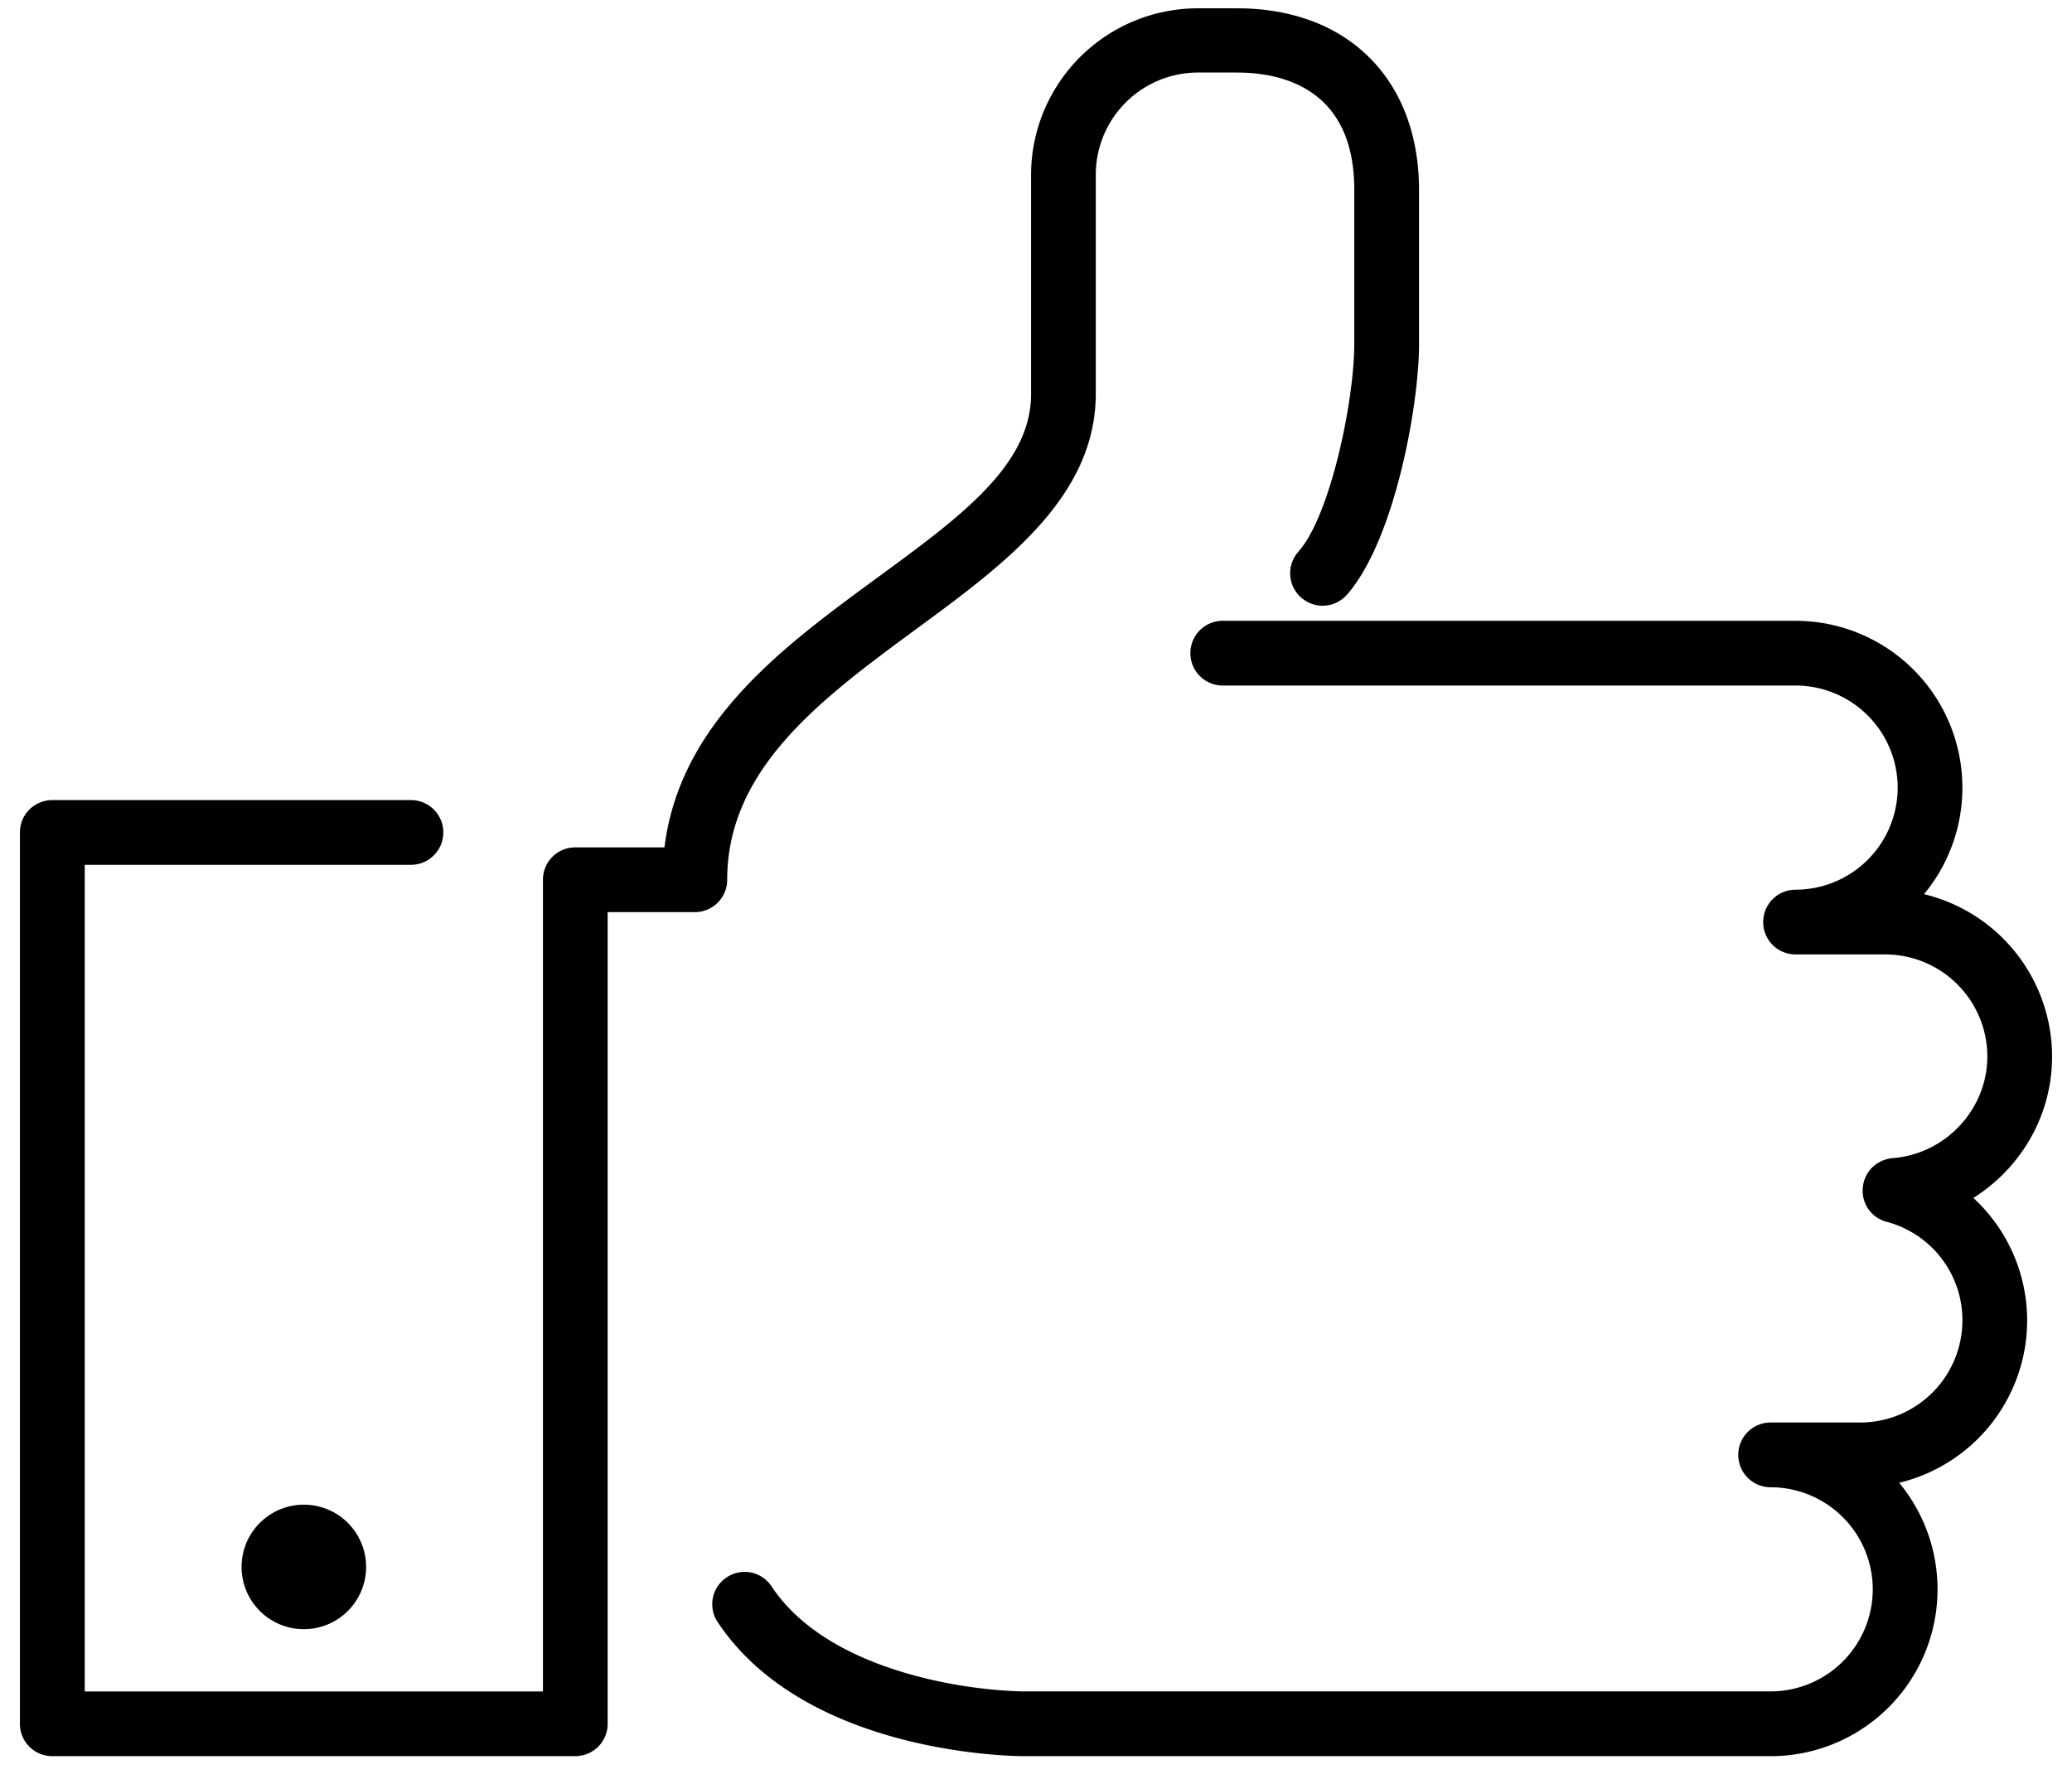
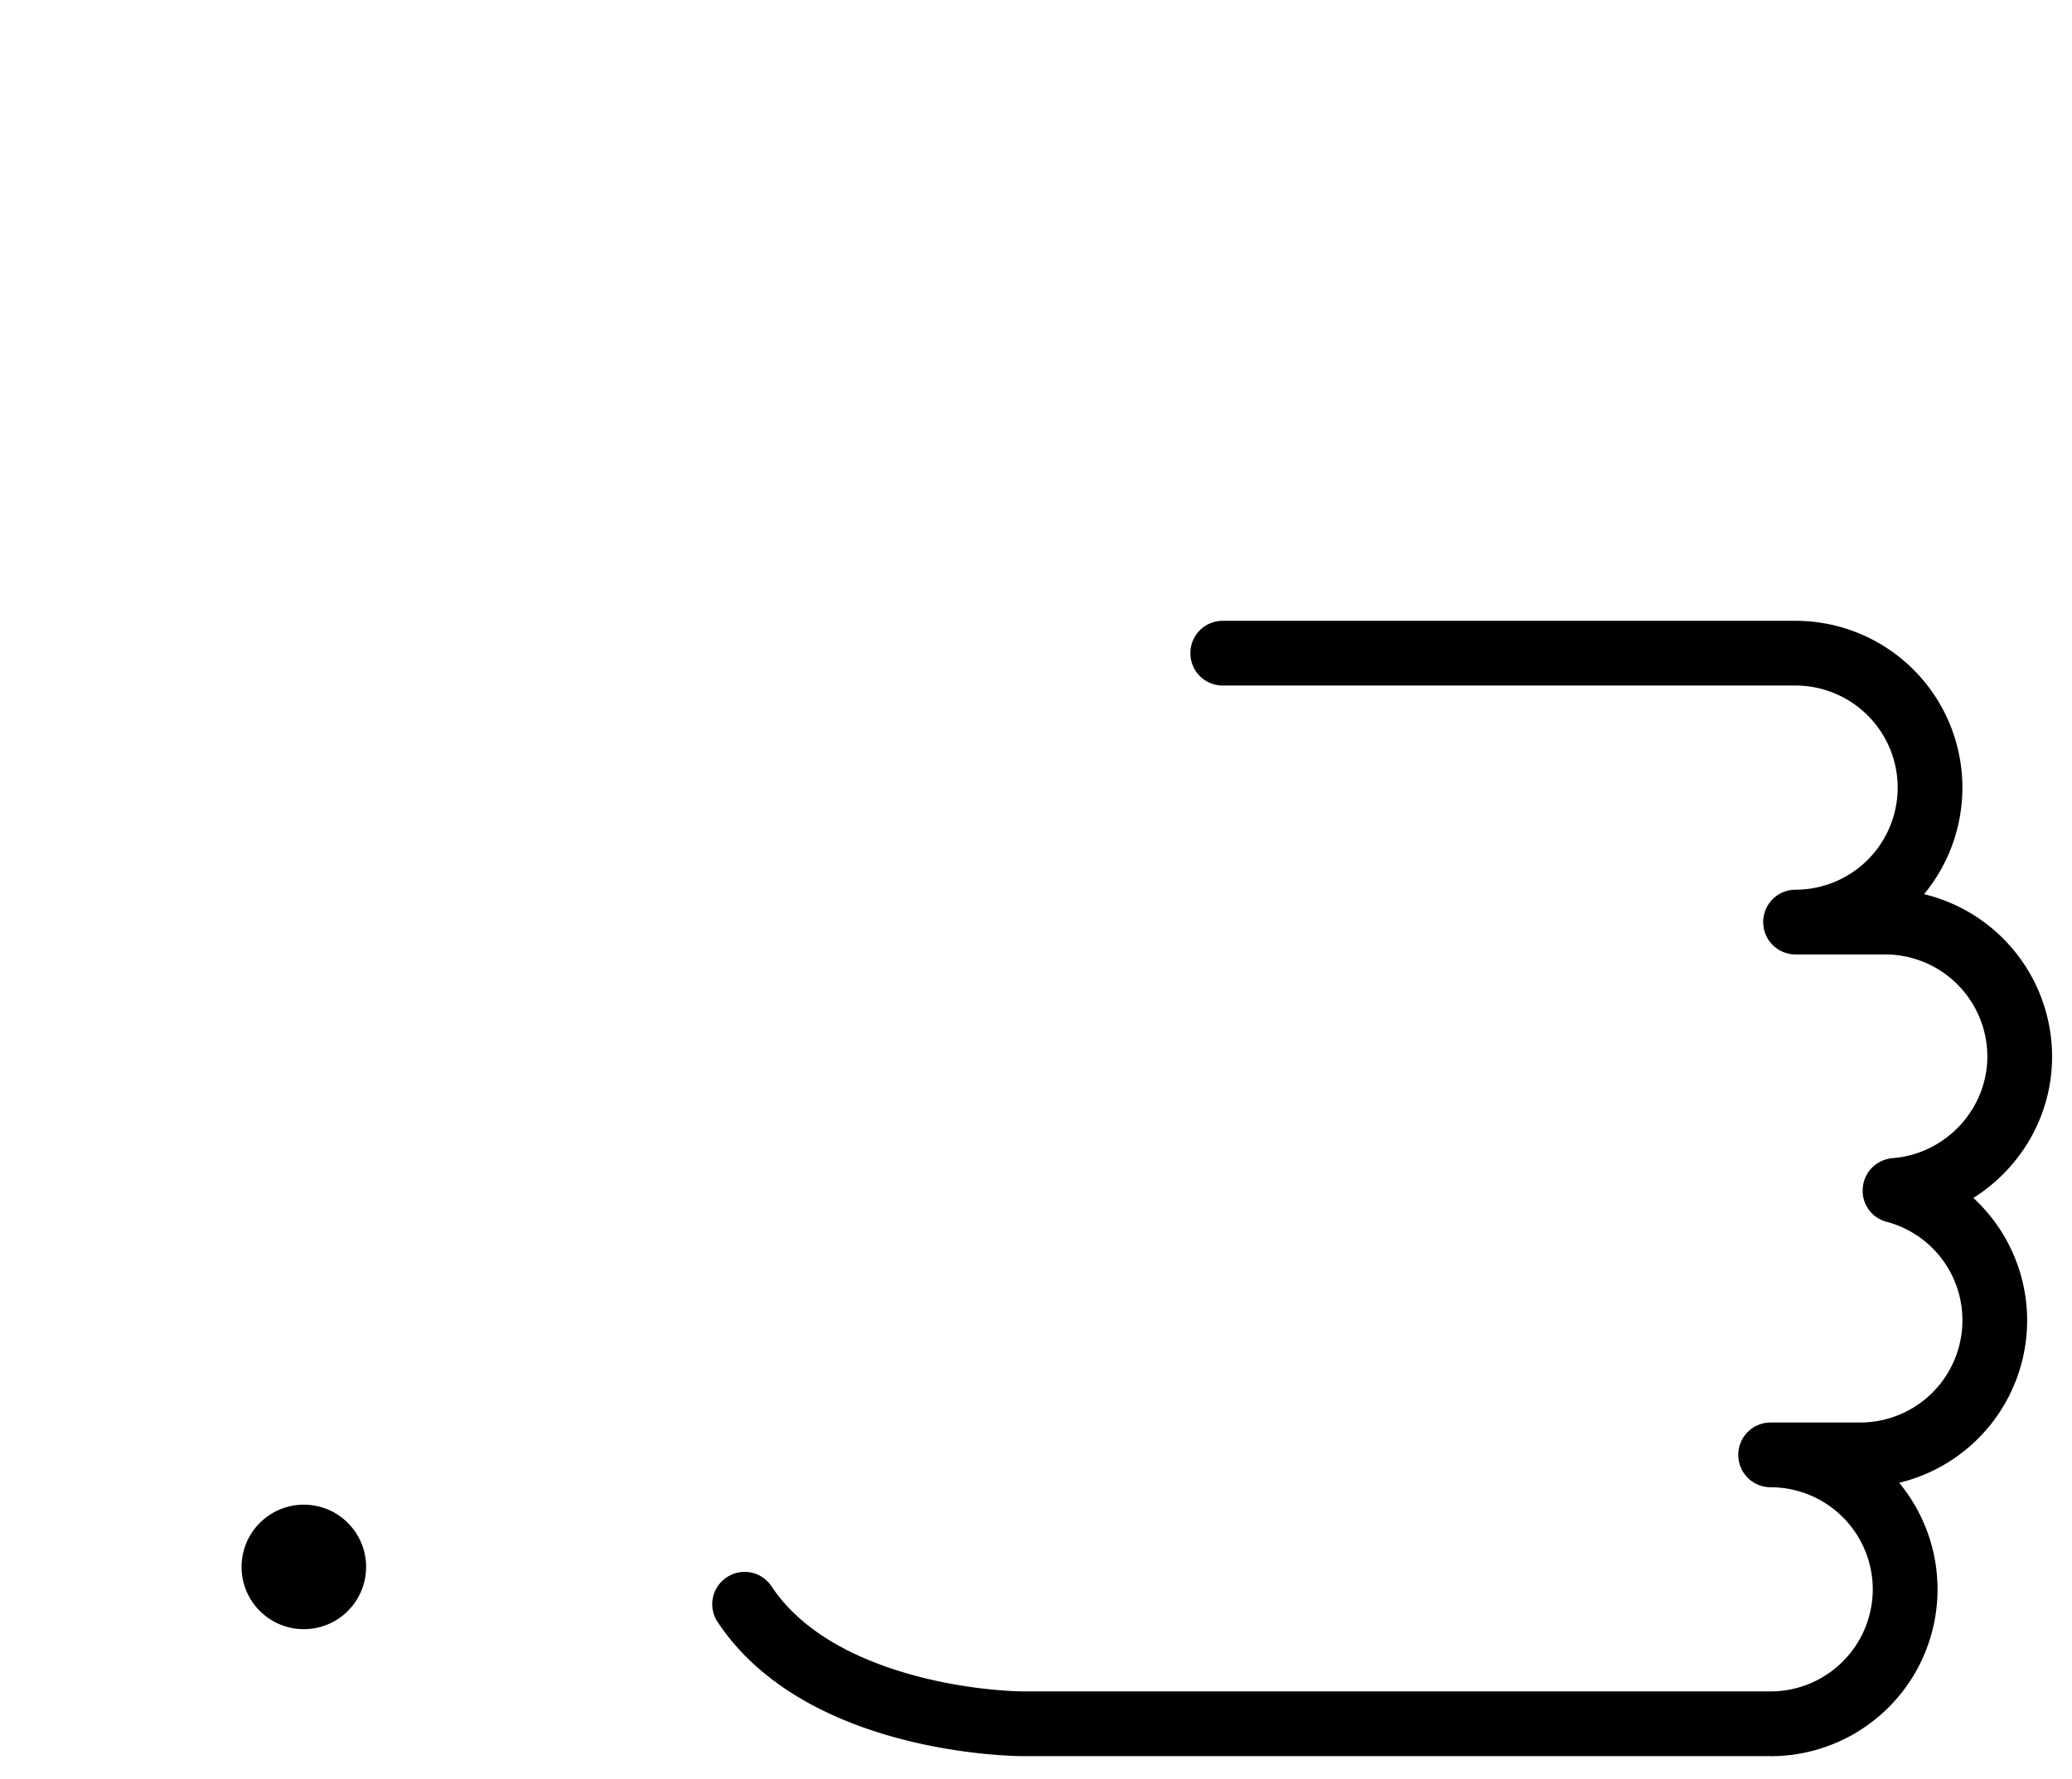
<svg xmlns="http://www.w3.org/2000/svg" width="78" height="67" viewBox="0 0 78 67">
  <g fill="none" fill-rule="evenodd">
-     <path d="M-9-13h96v96H-9z" />
    <g fill="#000" fill-rule="nonzero" transform="translate(.75 .313)">
      <path d="M65.906 65.813H37.781c-.337 0-8.194-.057-11.512-5.044a1.212 1.212 0 0 1 .337-1.688 1.212 1.212 0 0 1 1.688.338c1.331 2.006 3.806 2.962 5.662 3.431 2.081.525 3.806.525 3.825.525h28.125a3.849 3.849 0 0 0 3.844-3.844 3.849 3.849 0 0 0-3.844-3.843 1.216 1.216 0 0 1-1.219-1.22c0-.674.544-1.218 1.22-1.218h3.374a3.849 3.849 0 0 0 3.844-3.844 3.833 3.833 0 0 0-2.85-3.712 1.207 1.207 0 0 1-.9-1.294c.056-.6.525-1.05 1.125-1.106 1.987-.15 3.563-1.838 3.563-3.825a3.849 3.849 0 0 0-3.844-3.844h-3.375a1.216 1.216 0 0 1-1.219-1.219c0-.675.544-1.218 1.219-1.218a3.849 3.849 0 0 0 3.844-3.844 3.849 3.849 0 0 0-3.844-3.844H45.28a1.216 1.216 0 0 1-1.218-1.219c0-.675.543-1.218 1.218-1.218h21.563a6.282 6.282 0 0 1 6.281 6.28 6.29 6.29 0 0 1-1.444 4.013A6.295 6.295 0 0 1 76.5 39.47c0 2.231-1.181 4.2-2.963 5.325a6.277 6.277 0 0 1 2.025 4.612 6.295 6.295 0 0 1-4.818 6.113 6.29 6.29 0 0 1 1.444 4.012 6.282 6.282 0 0 1-6.282 6.282z" />
-       <path d="M20.906 65.813H1.22A1.216 1.216 0 0 1 0 64.593V31.032c0-.675.544-1.218 1.219-1.218h13.5c.675 0 1.219.543 1.219 1.218 0 .675-.544 1.219-1.22 1.219H2.439v31.125h17.25V32.812c0-.674.543-1.218 1.218-1.218h3.357c.58-4.725 4.518-7.594 8.024-10.163 3.094-2.268 5.776-4.219 5.776-6.9v-8.25A6.282 6.282 0 0 1 44.343 0h1.482c4.162 0 6.844 2.681 6.844 6.844v5.812c0 2.288-.919 7.388-2.719 9.431a1.218 1.218 0 0 1-1.725.094 1.218 1.218 0 0 1-.094-1.725c1.2-1.35 2.1-5.681 2.1-7.819V6.825c0-3.825-2.756-4.406-4.406-4.406h-1.481A3.849 3.849 0 0 0 40.5 6.263v8.25c0 3.9-3.45 6.43-6.769 8.868-3.487 2.569-7.106 5.213-7.106 9.431 0 .675-.544 1.22-1.219 1.22h-3.281v30.562c0 .675-.544 1.219-1.219 1.219z" />
      <circle cx="10.688" cy="58.688" r="2.344" />
    </g>
  </g>
</svg>